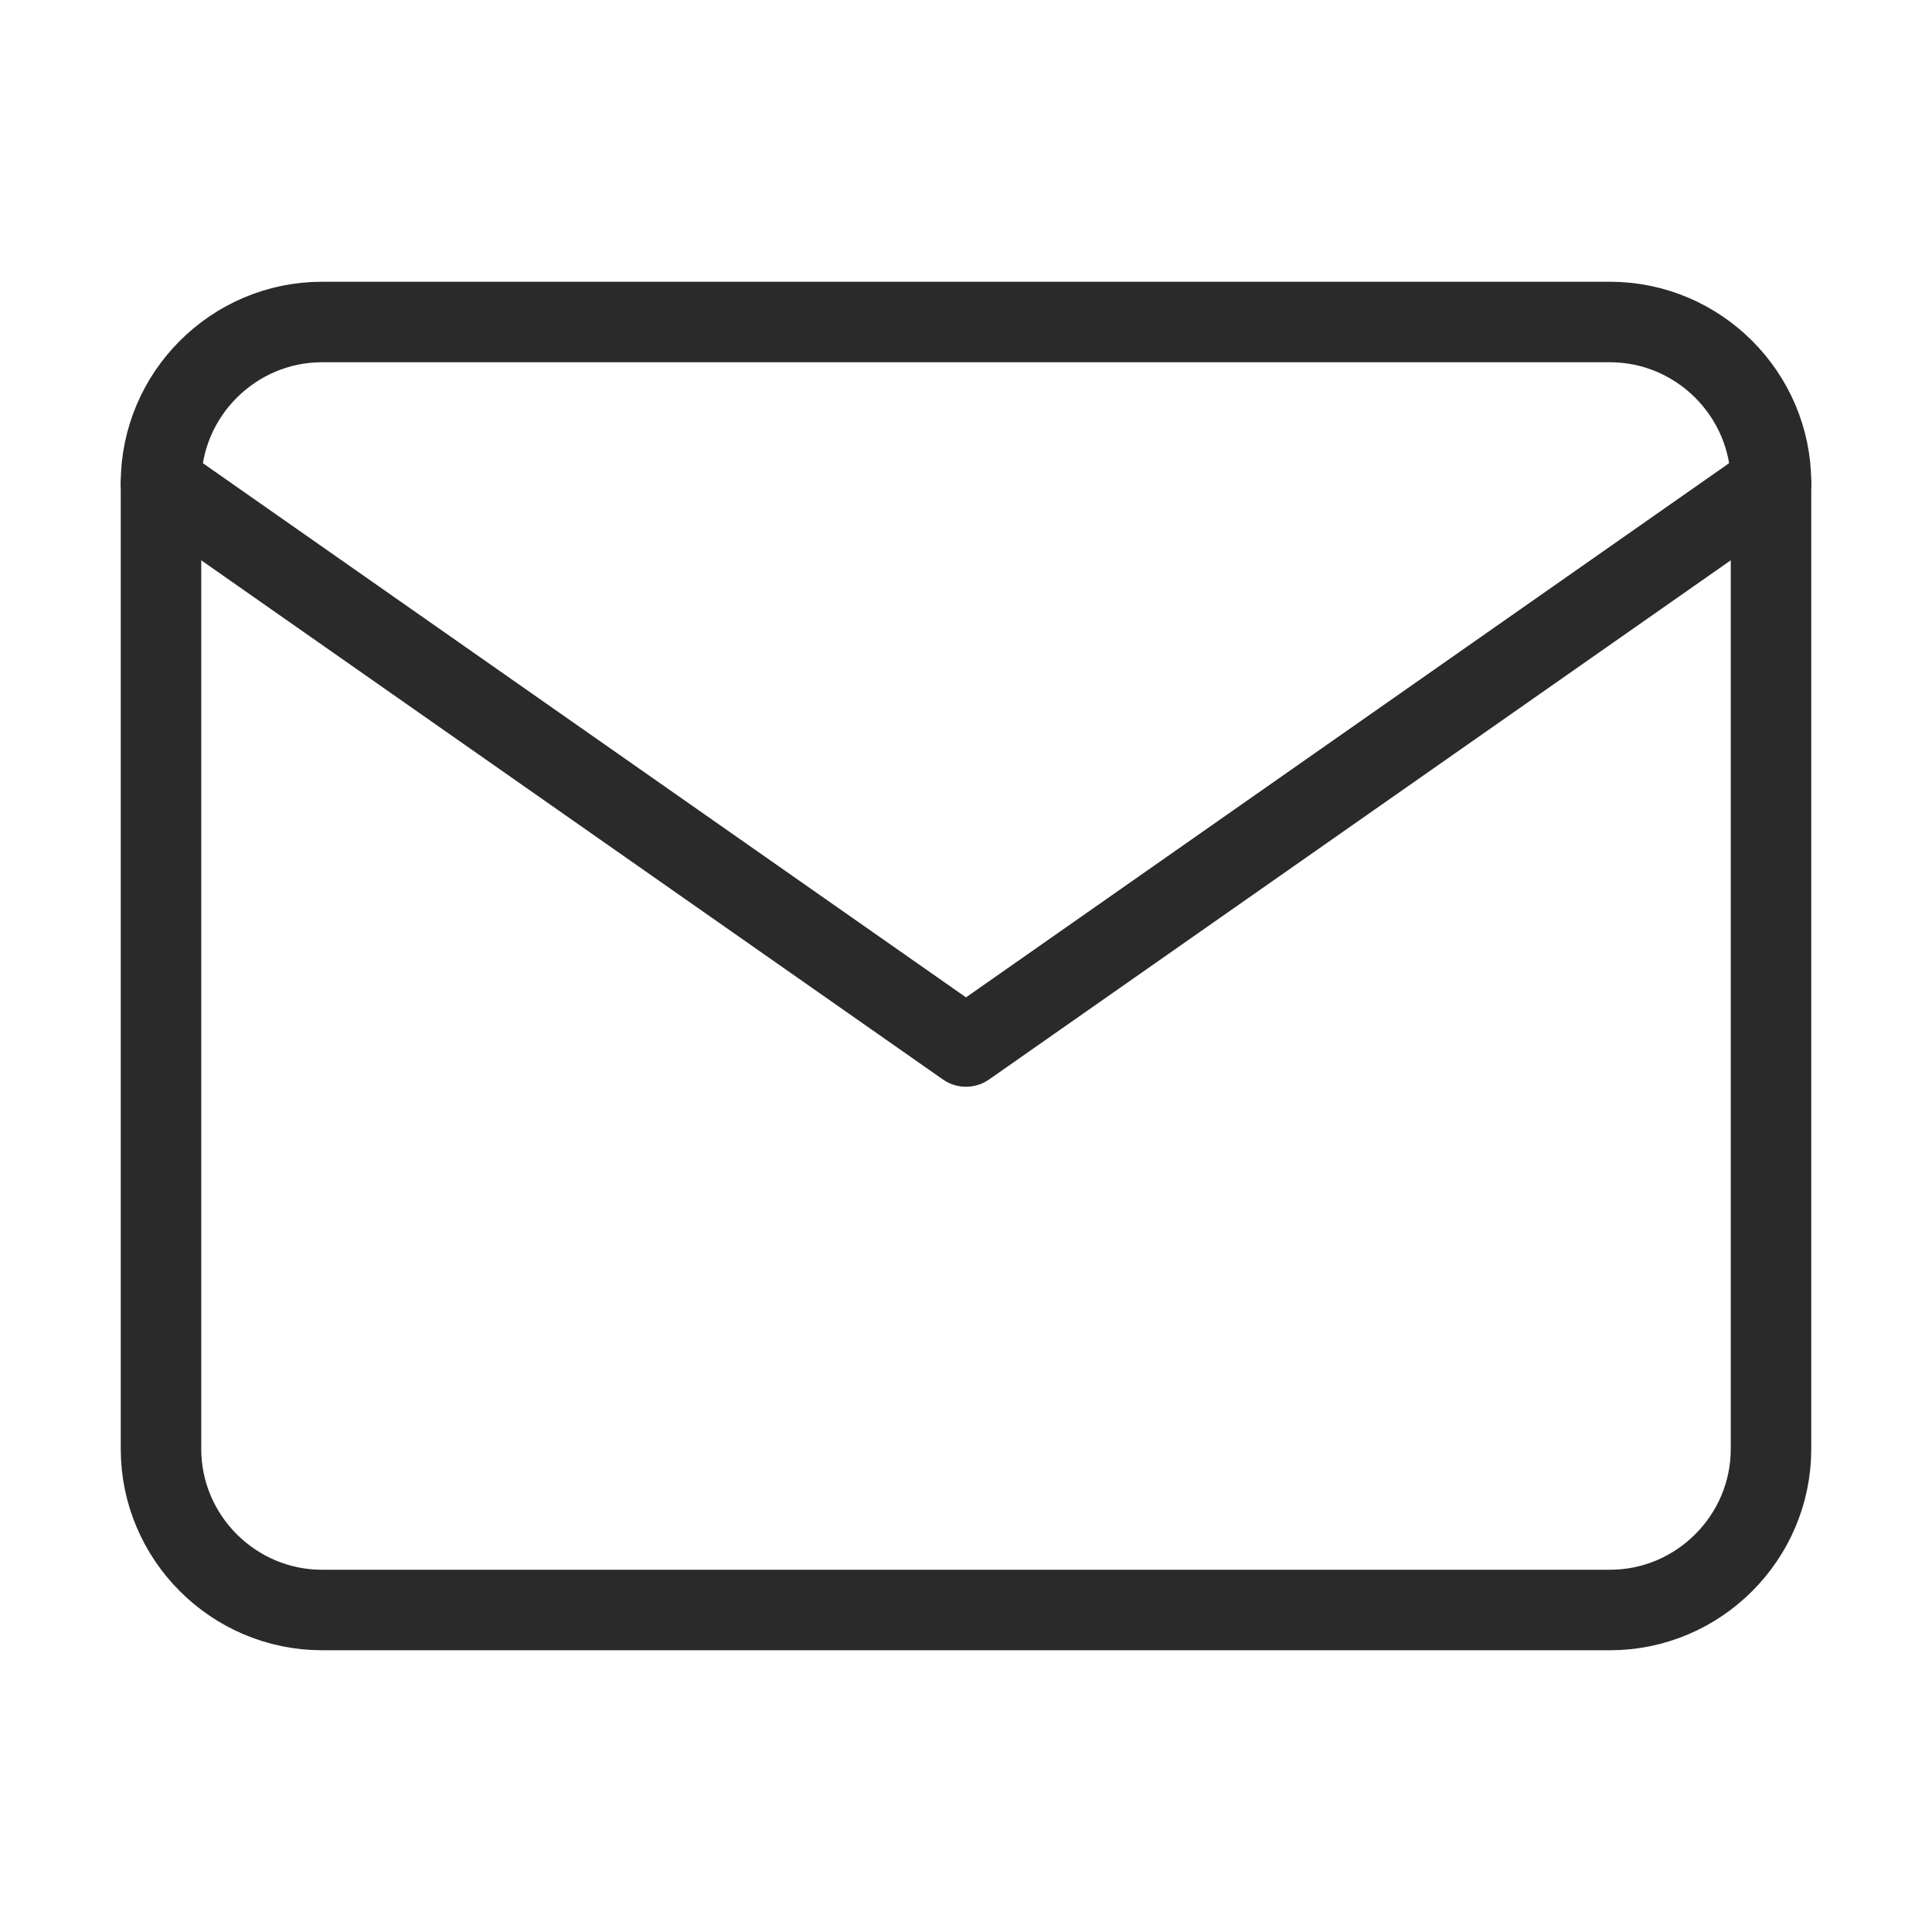
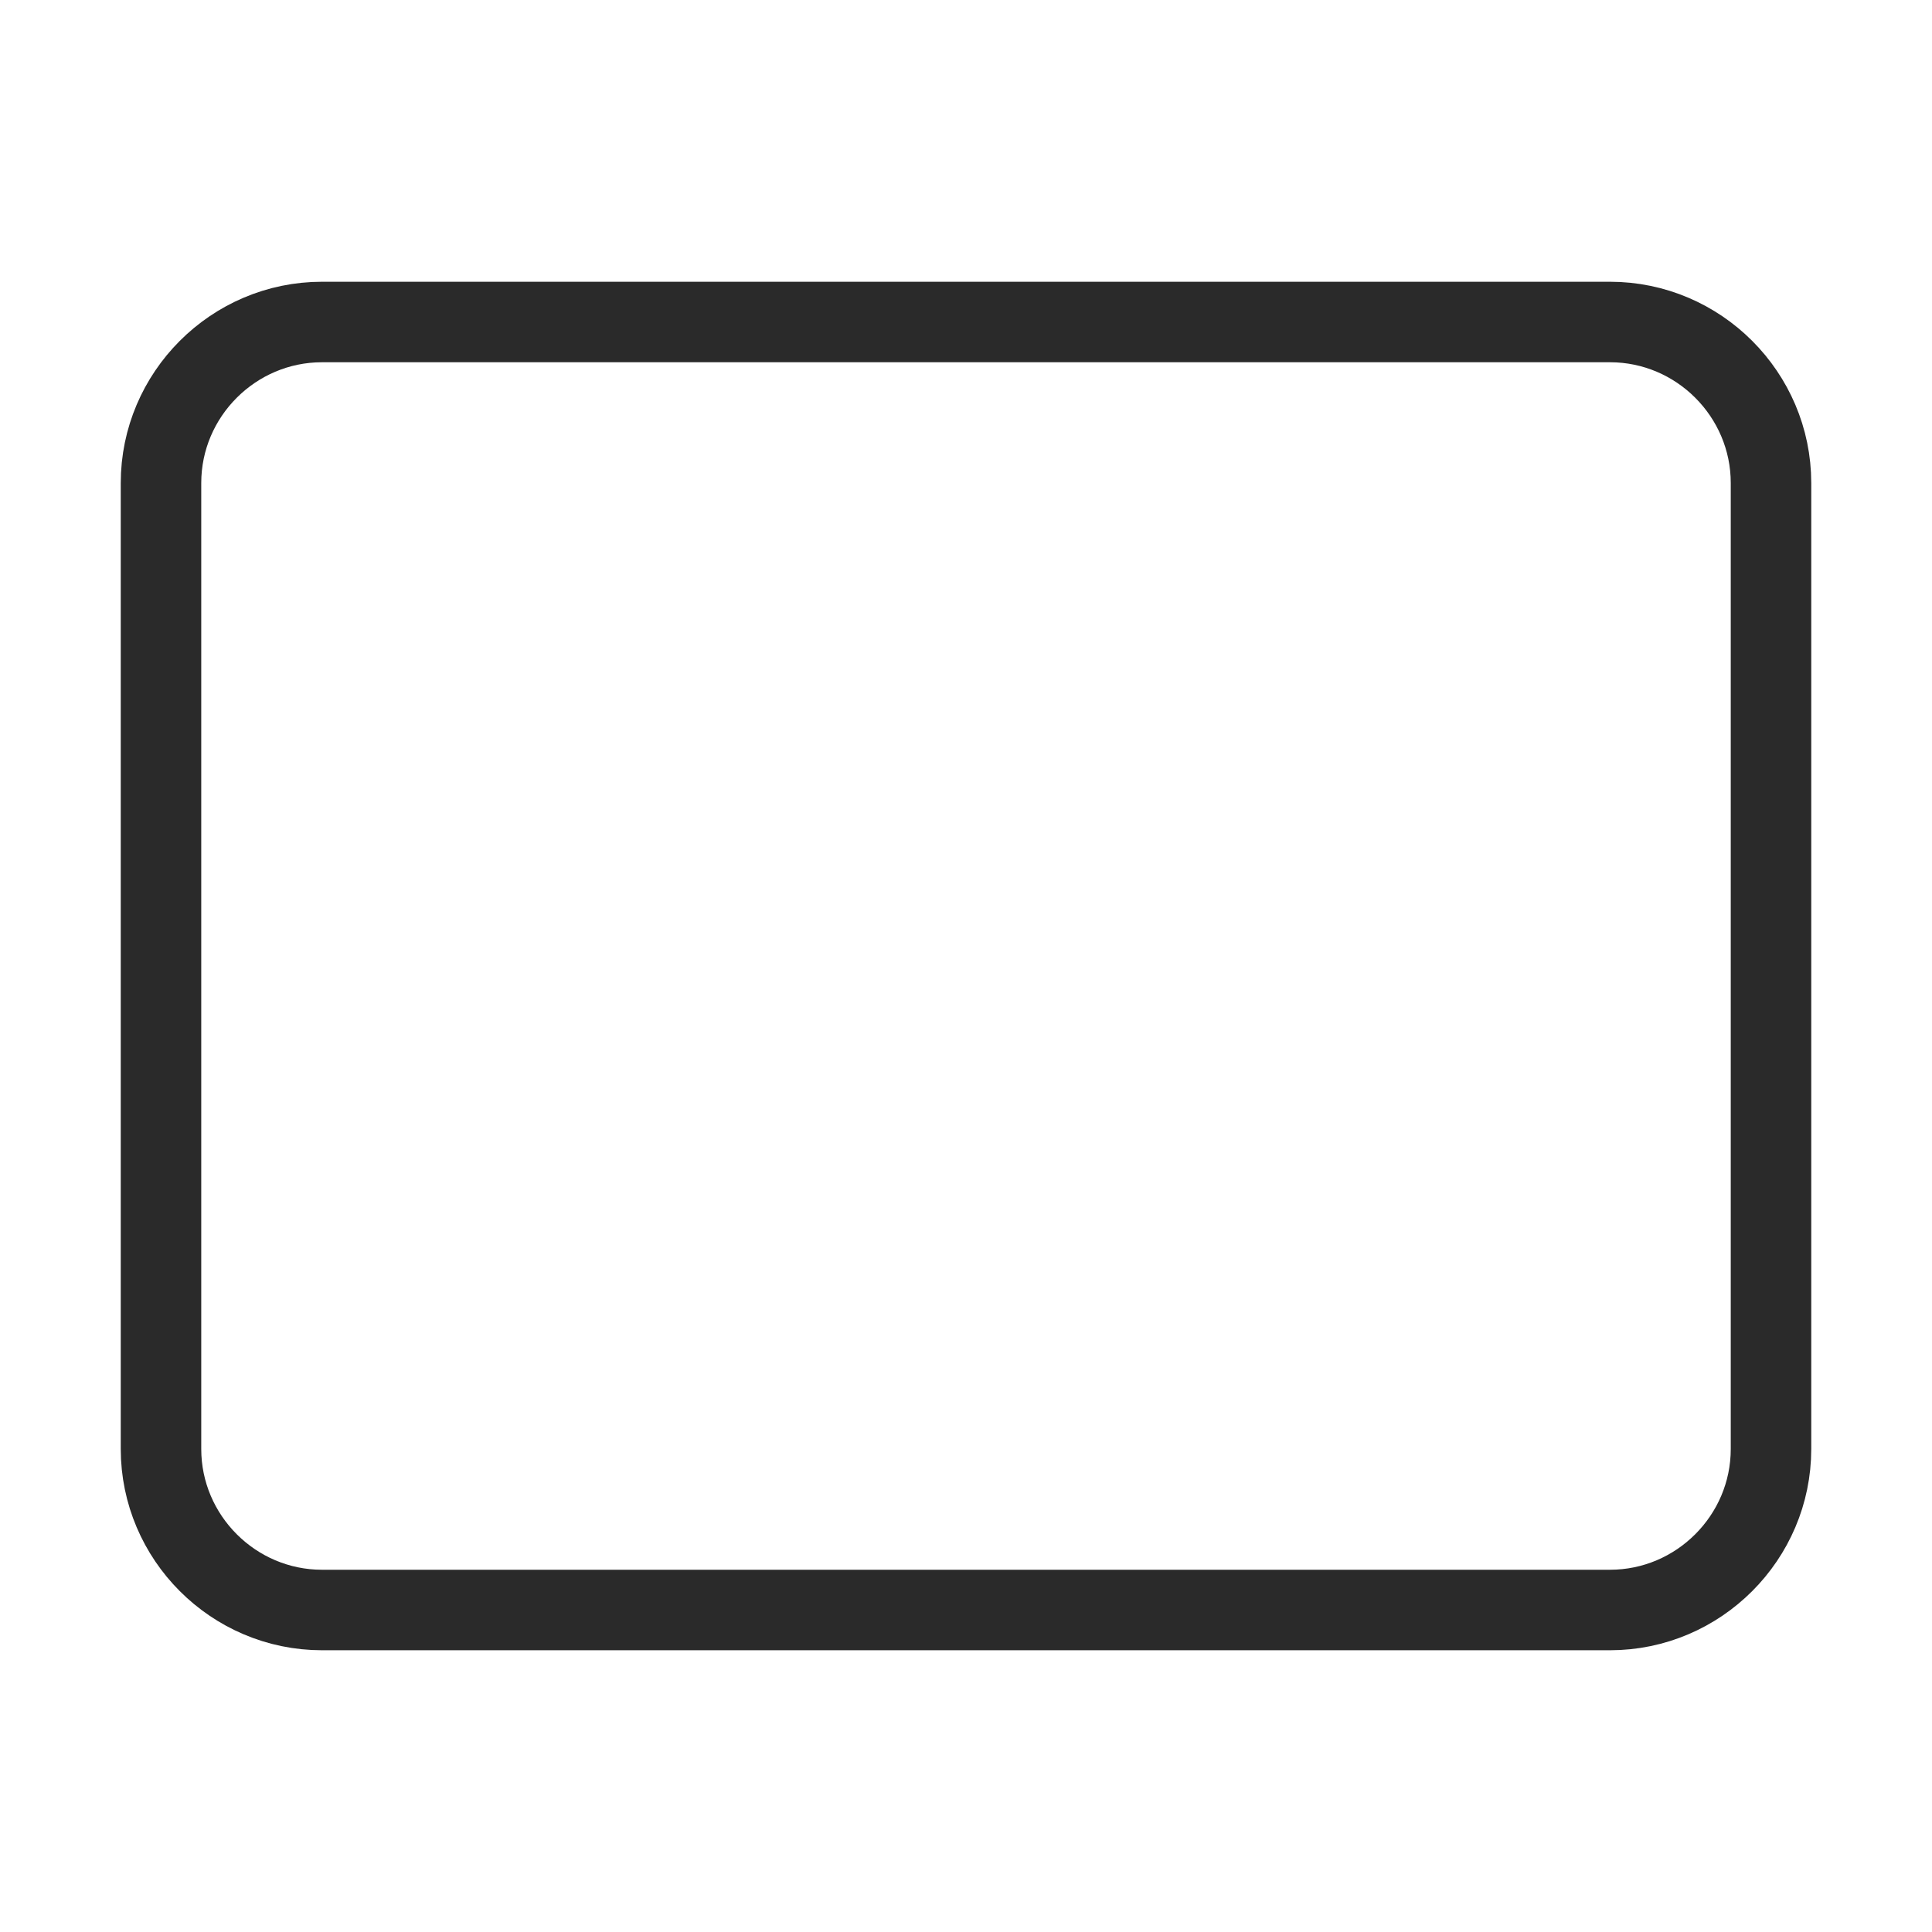
<svg xmlns="http://www.w3.org/2000/svg" width="24" height="24" viewBox="0 0 24 24" fill="none">
  <path d="M4 4H20C21.1 4 22 4.9 22 6V18C22 19.1 21.1 20 20 20H4C2.9 20 2 19.1 2 18V6C2 4.9 2.9 4 4 4Z" stroke="#2A2A2A" stroke-linecap="round" stroke-linejoin="round" />
-   <path d="M22 6L12 13L2 6" stroke="#2A2A2A" stroke-linecap="round" stroke-linejoin="round" />
</svg>